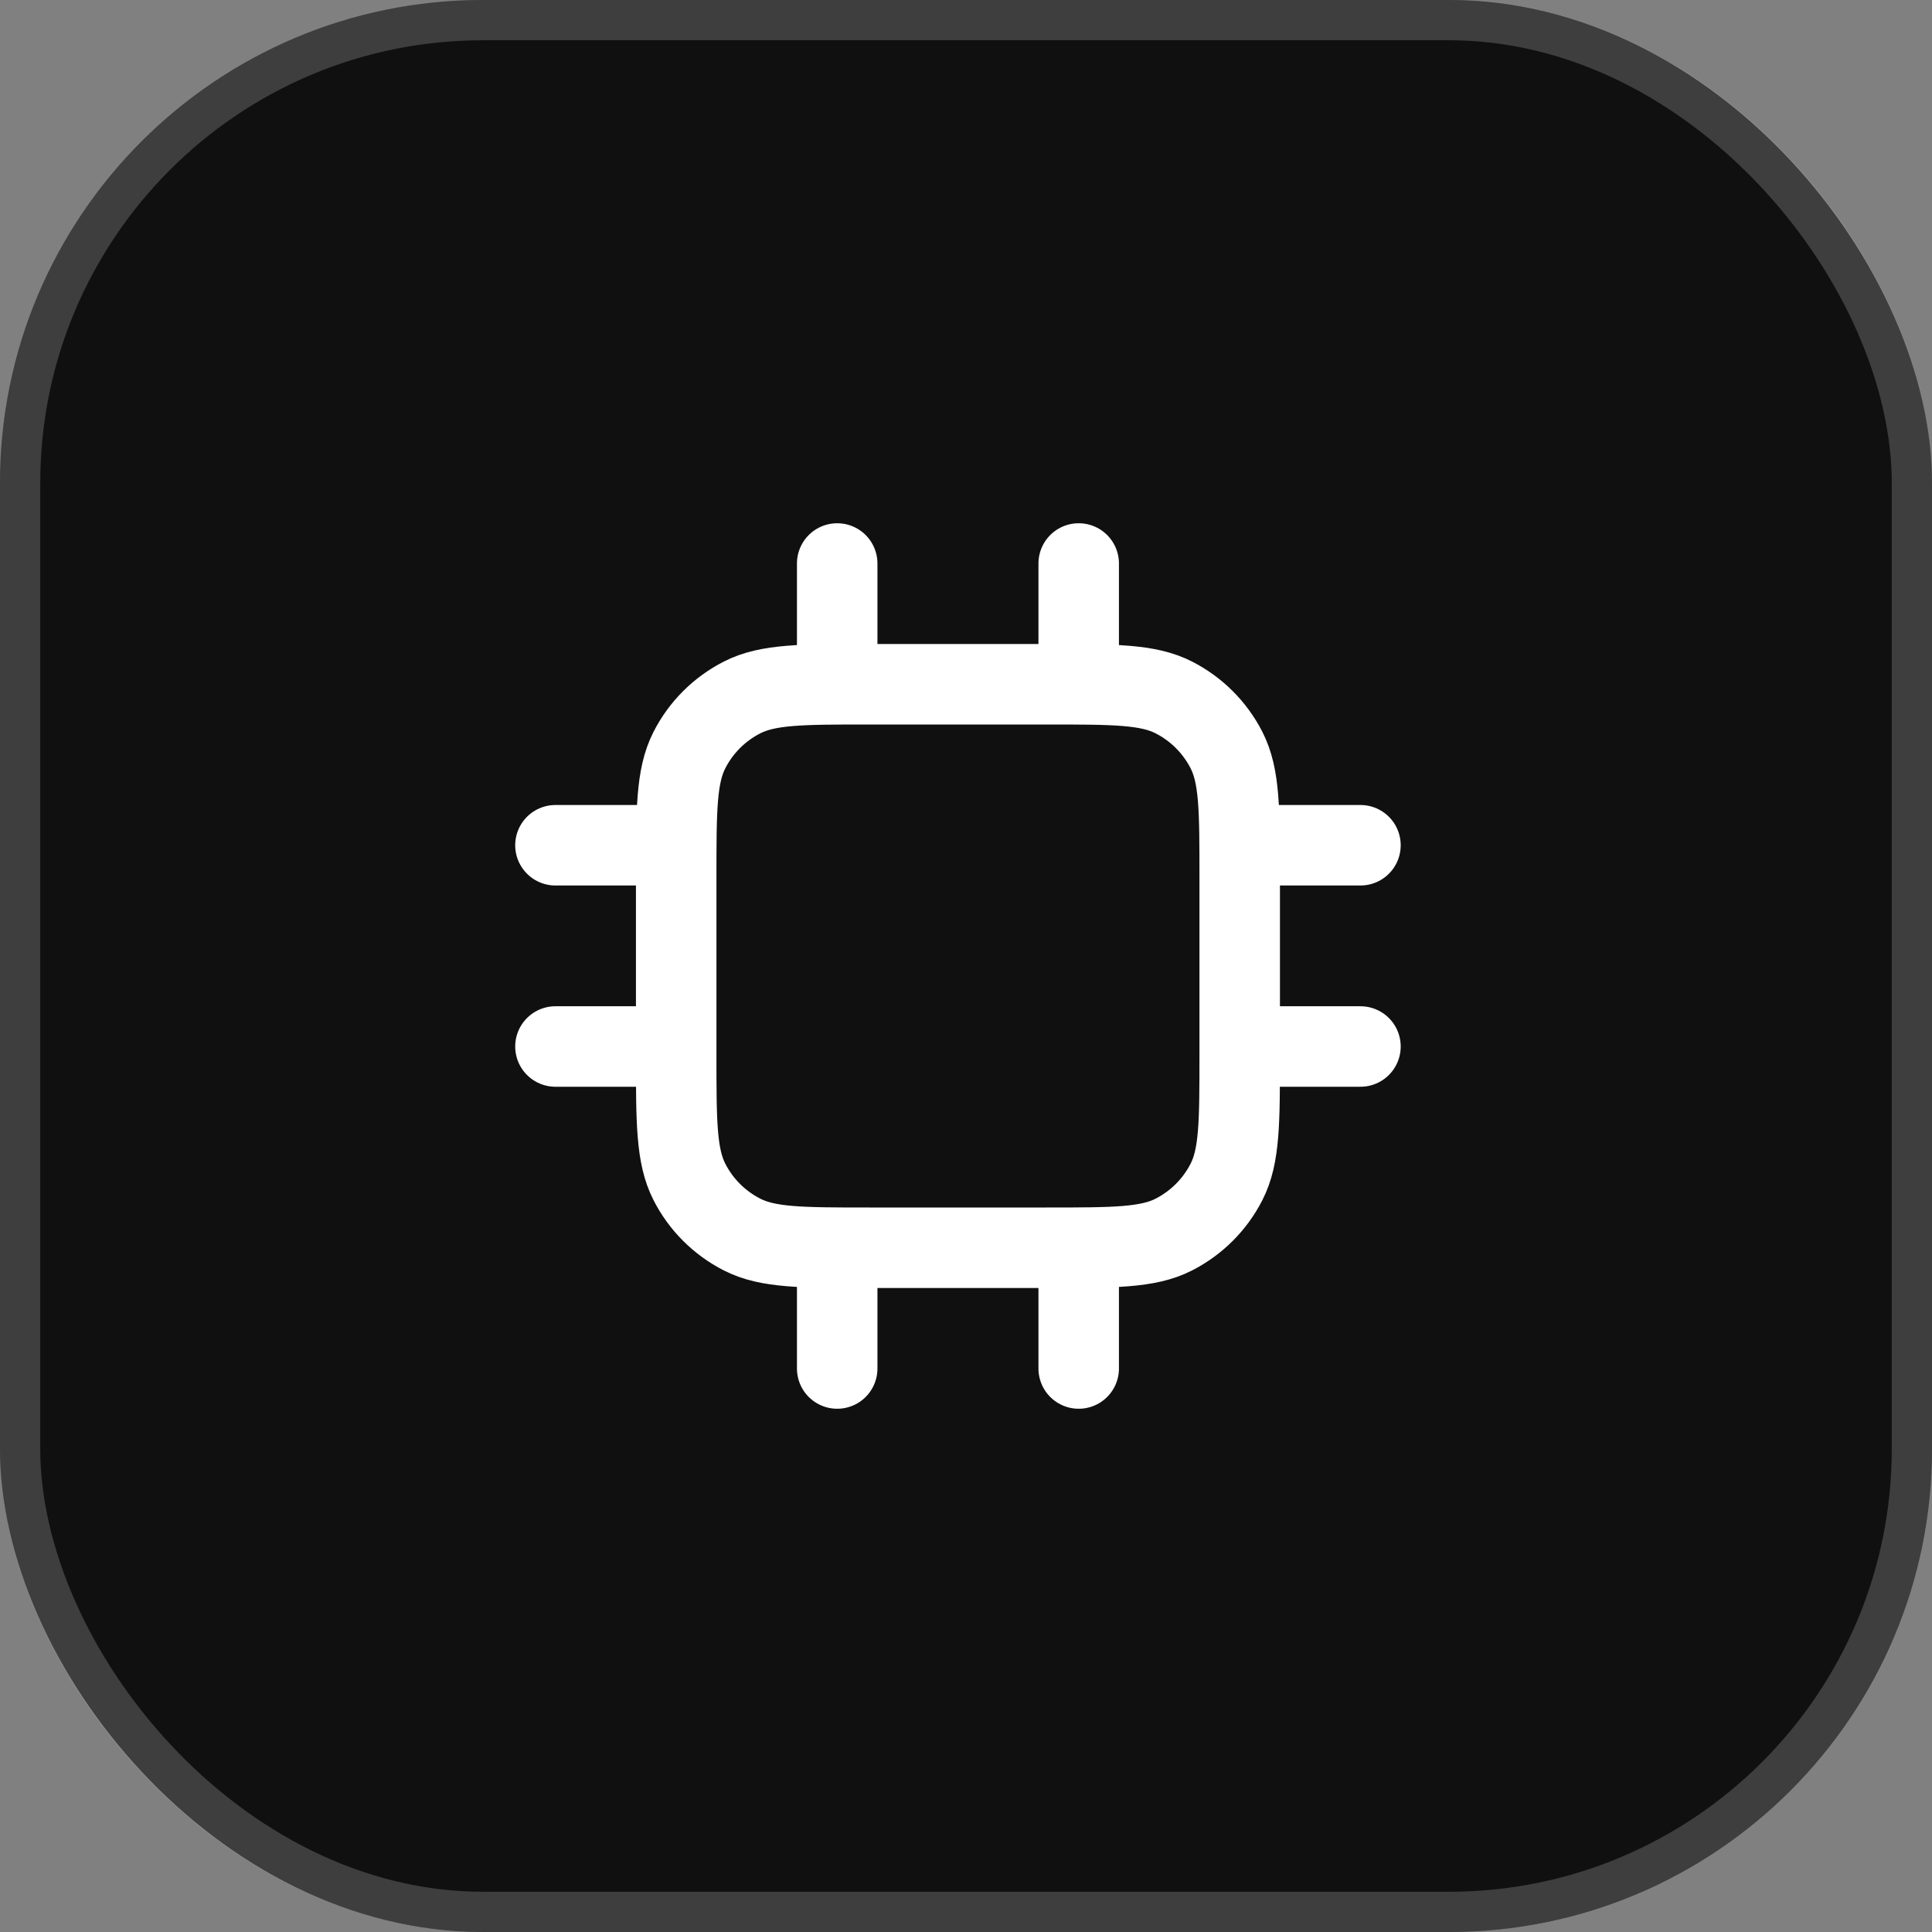
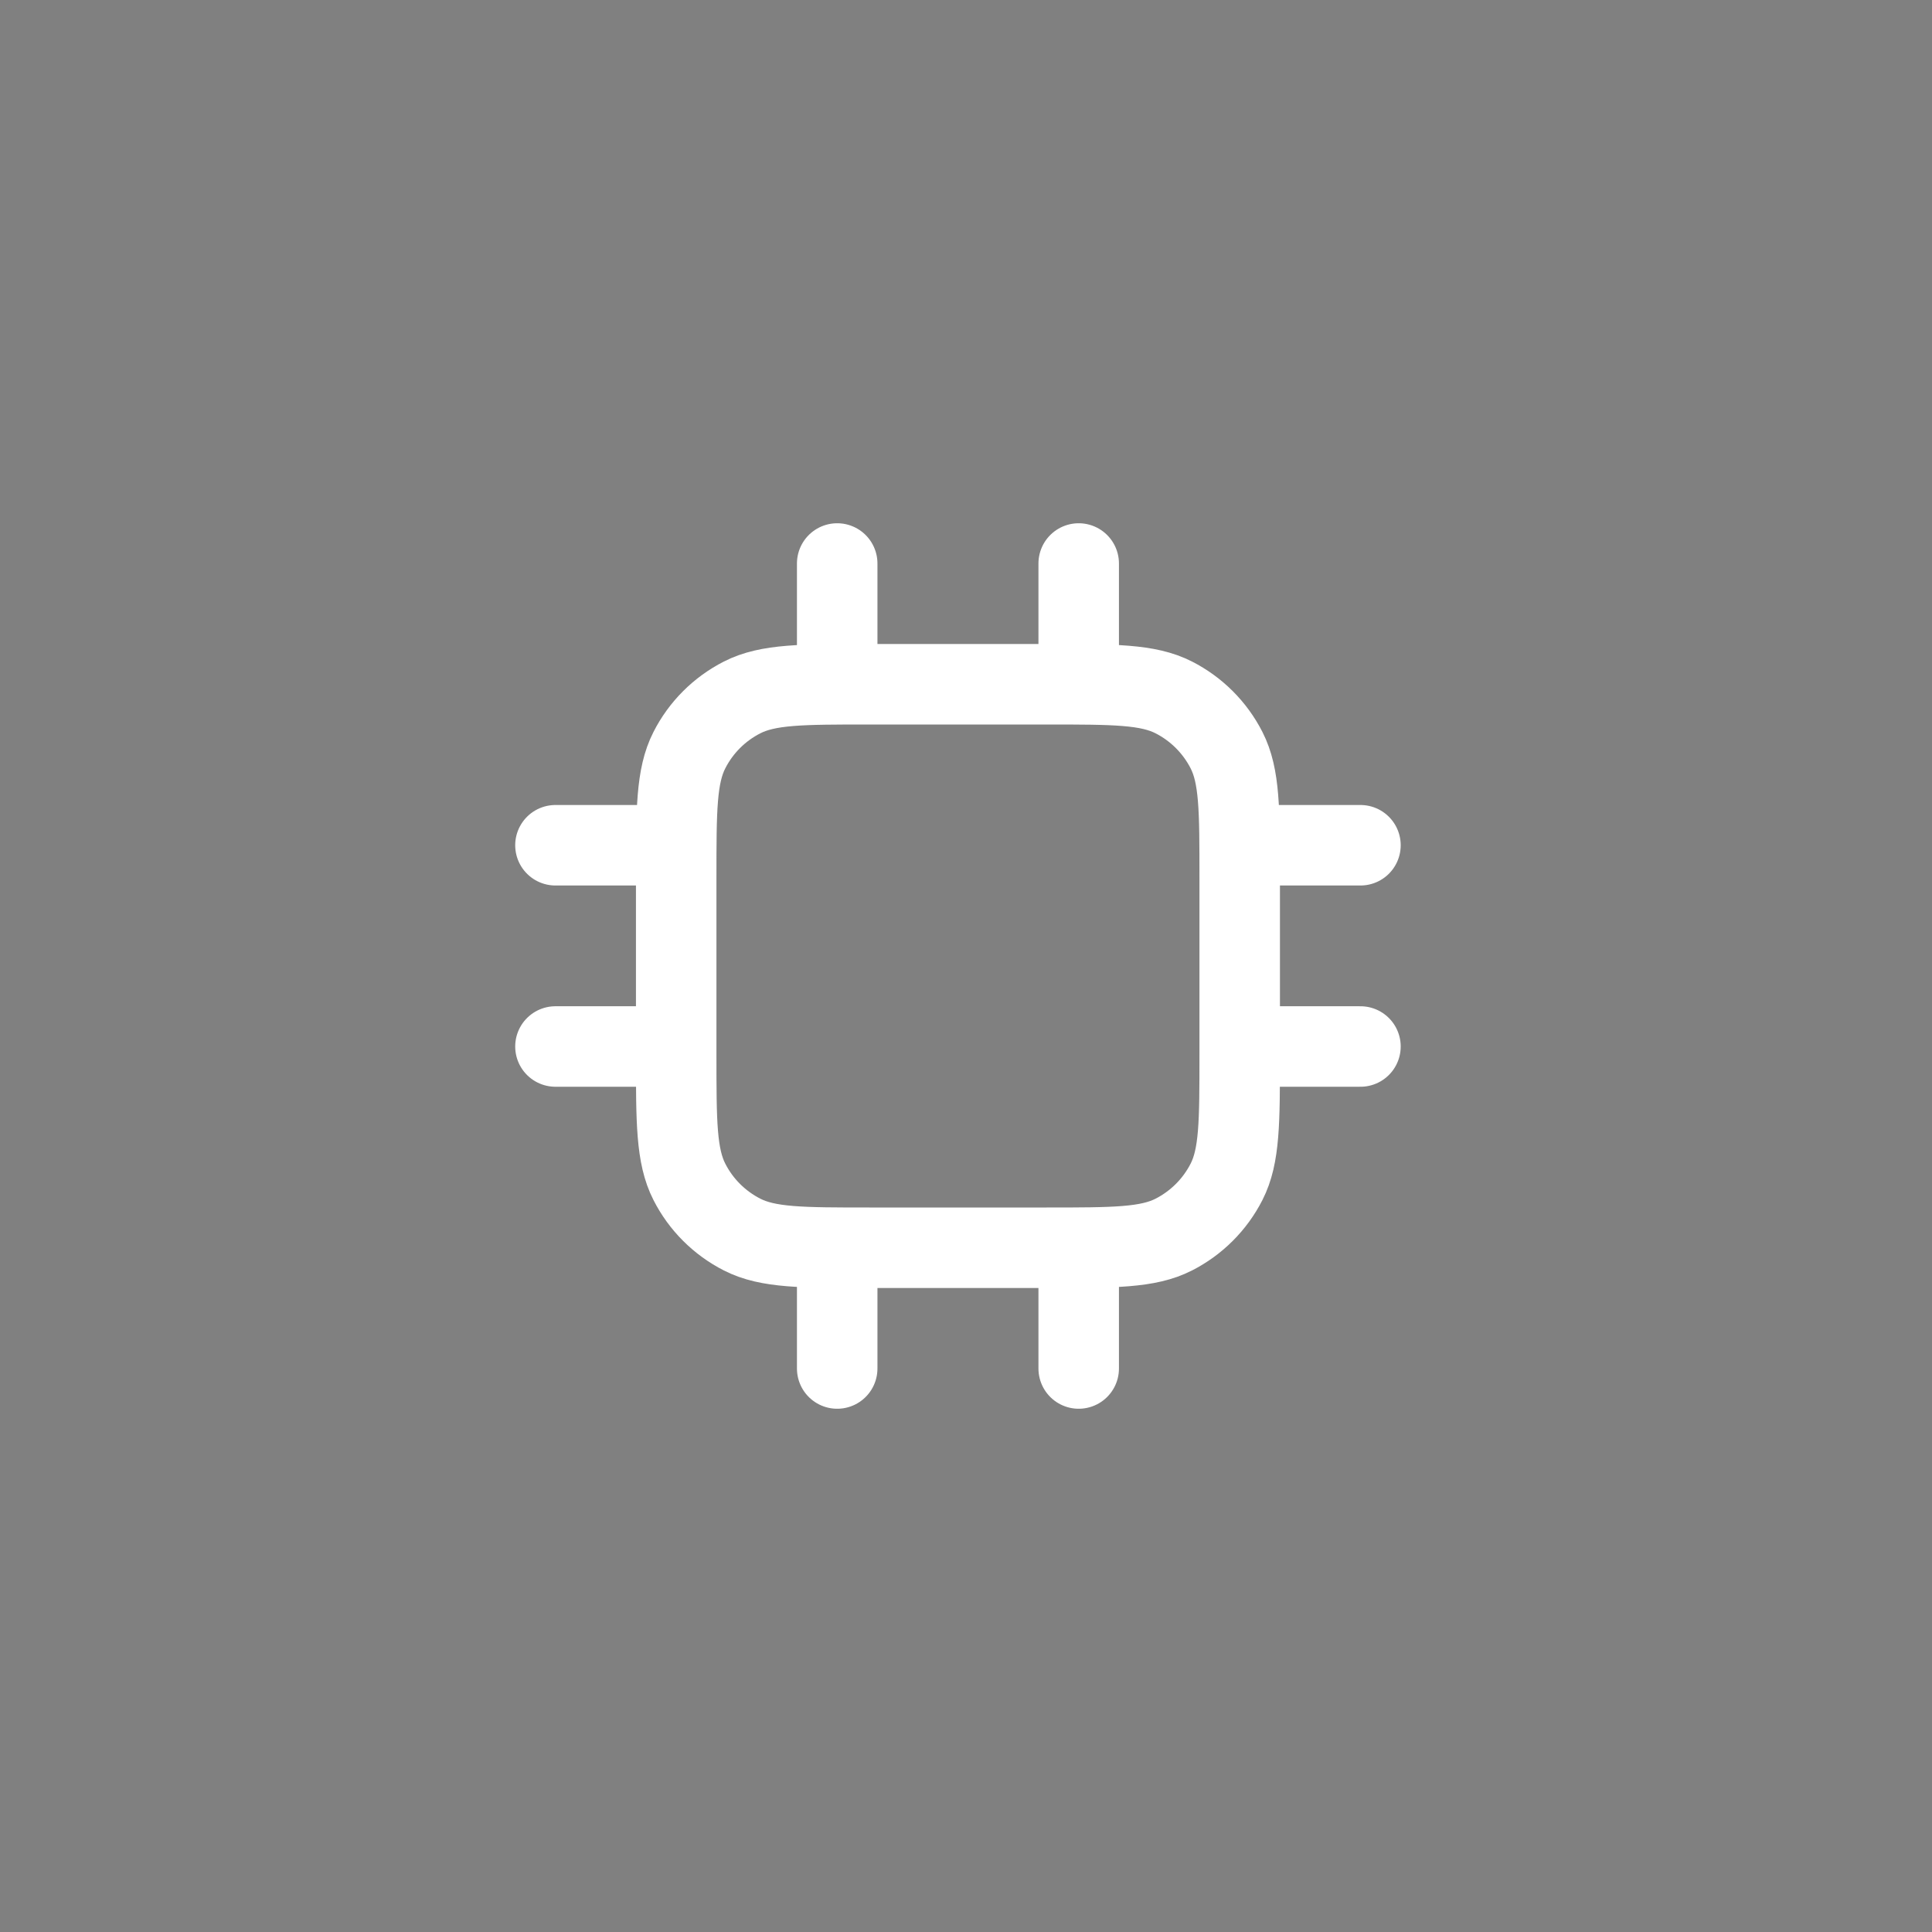
<svg xmlns="http://www.w3.org/2000/svg" width="48" height="48" viewBox="0 0 48 48" fill="none">
  <rect x="0" y="0" width="48" height="48" fill="#808080" stroke="none" />
-   <rect width="48" height="48" rx="12" fill="#101010" />
-   <rect x="0.5" y="0.5" width="47" height="47" rx="11.5" stroke="#F5F5F5" stroke-opacity="0.2" />
  <path d="M20.8 14V17M26.8 14V17M20.8 31V34M26.8 31V34M30.8 21H33.8M30.8 26H33.8M13.8 21H16.8M13.8 26H16.8M21.6 31H26C27.68 31 28.52 31 29.162 30.673C29.726 30.385 30.185 29.927 30.473 29.362C30.8 28.72 30.8 27.88 30.8 26.2V21.8C30.8 20.12 30.8 19.28 30.473 18.638C30.185 18.073 29.726 17.615 29.162 17.327C28.52 17 27.68 17 26 17H21.6C19.92 17 19.08 17 18.438 17.327C17.873 17.615 17.414 18.073 17.127 18.638C16.8 19.28 16.8 20.12 16.8 21.8V26.2C16.8 27.88 16.8 28.72 17.127 29.362C17.414 29.927 17.873 30.385 18.438 30.673C19.08 31 19.92 31 21.6 31Z" stroke="white" stroke-width="2" stroke-linecap="round" stroke-linejoin="round" />
</svg>